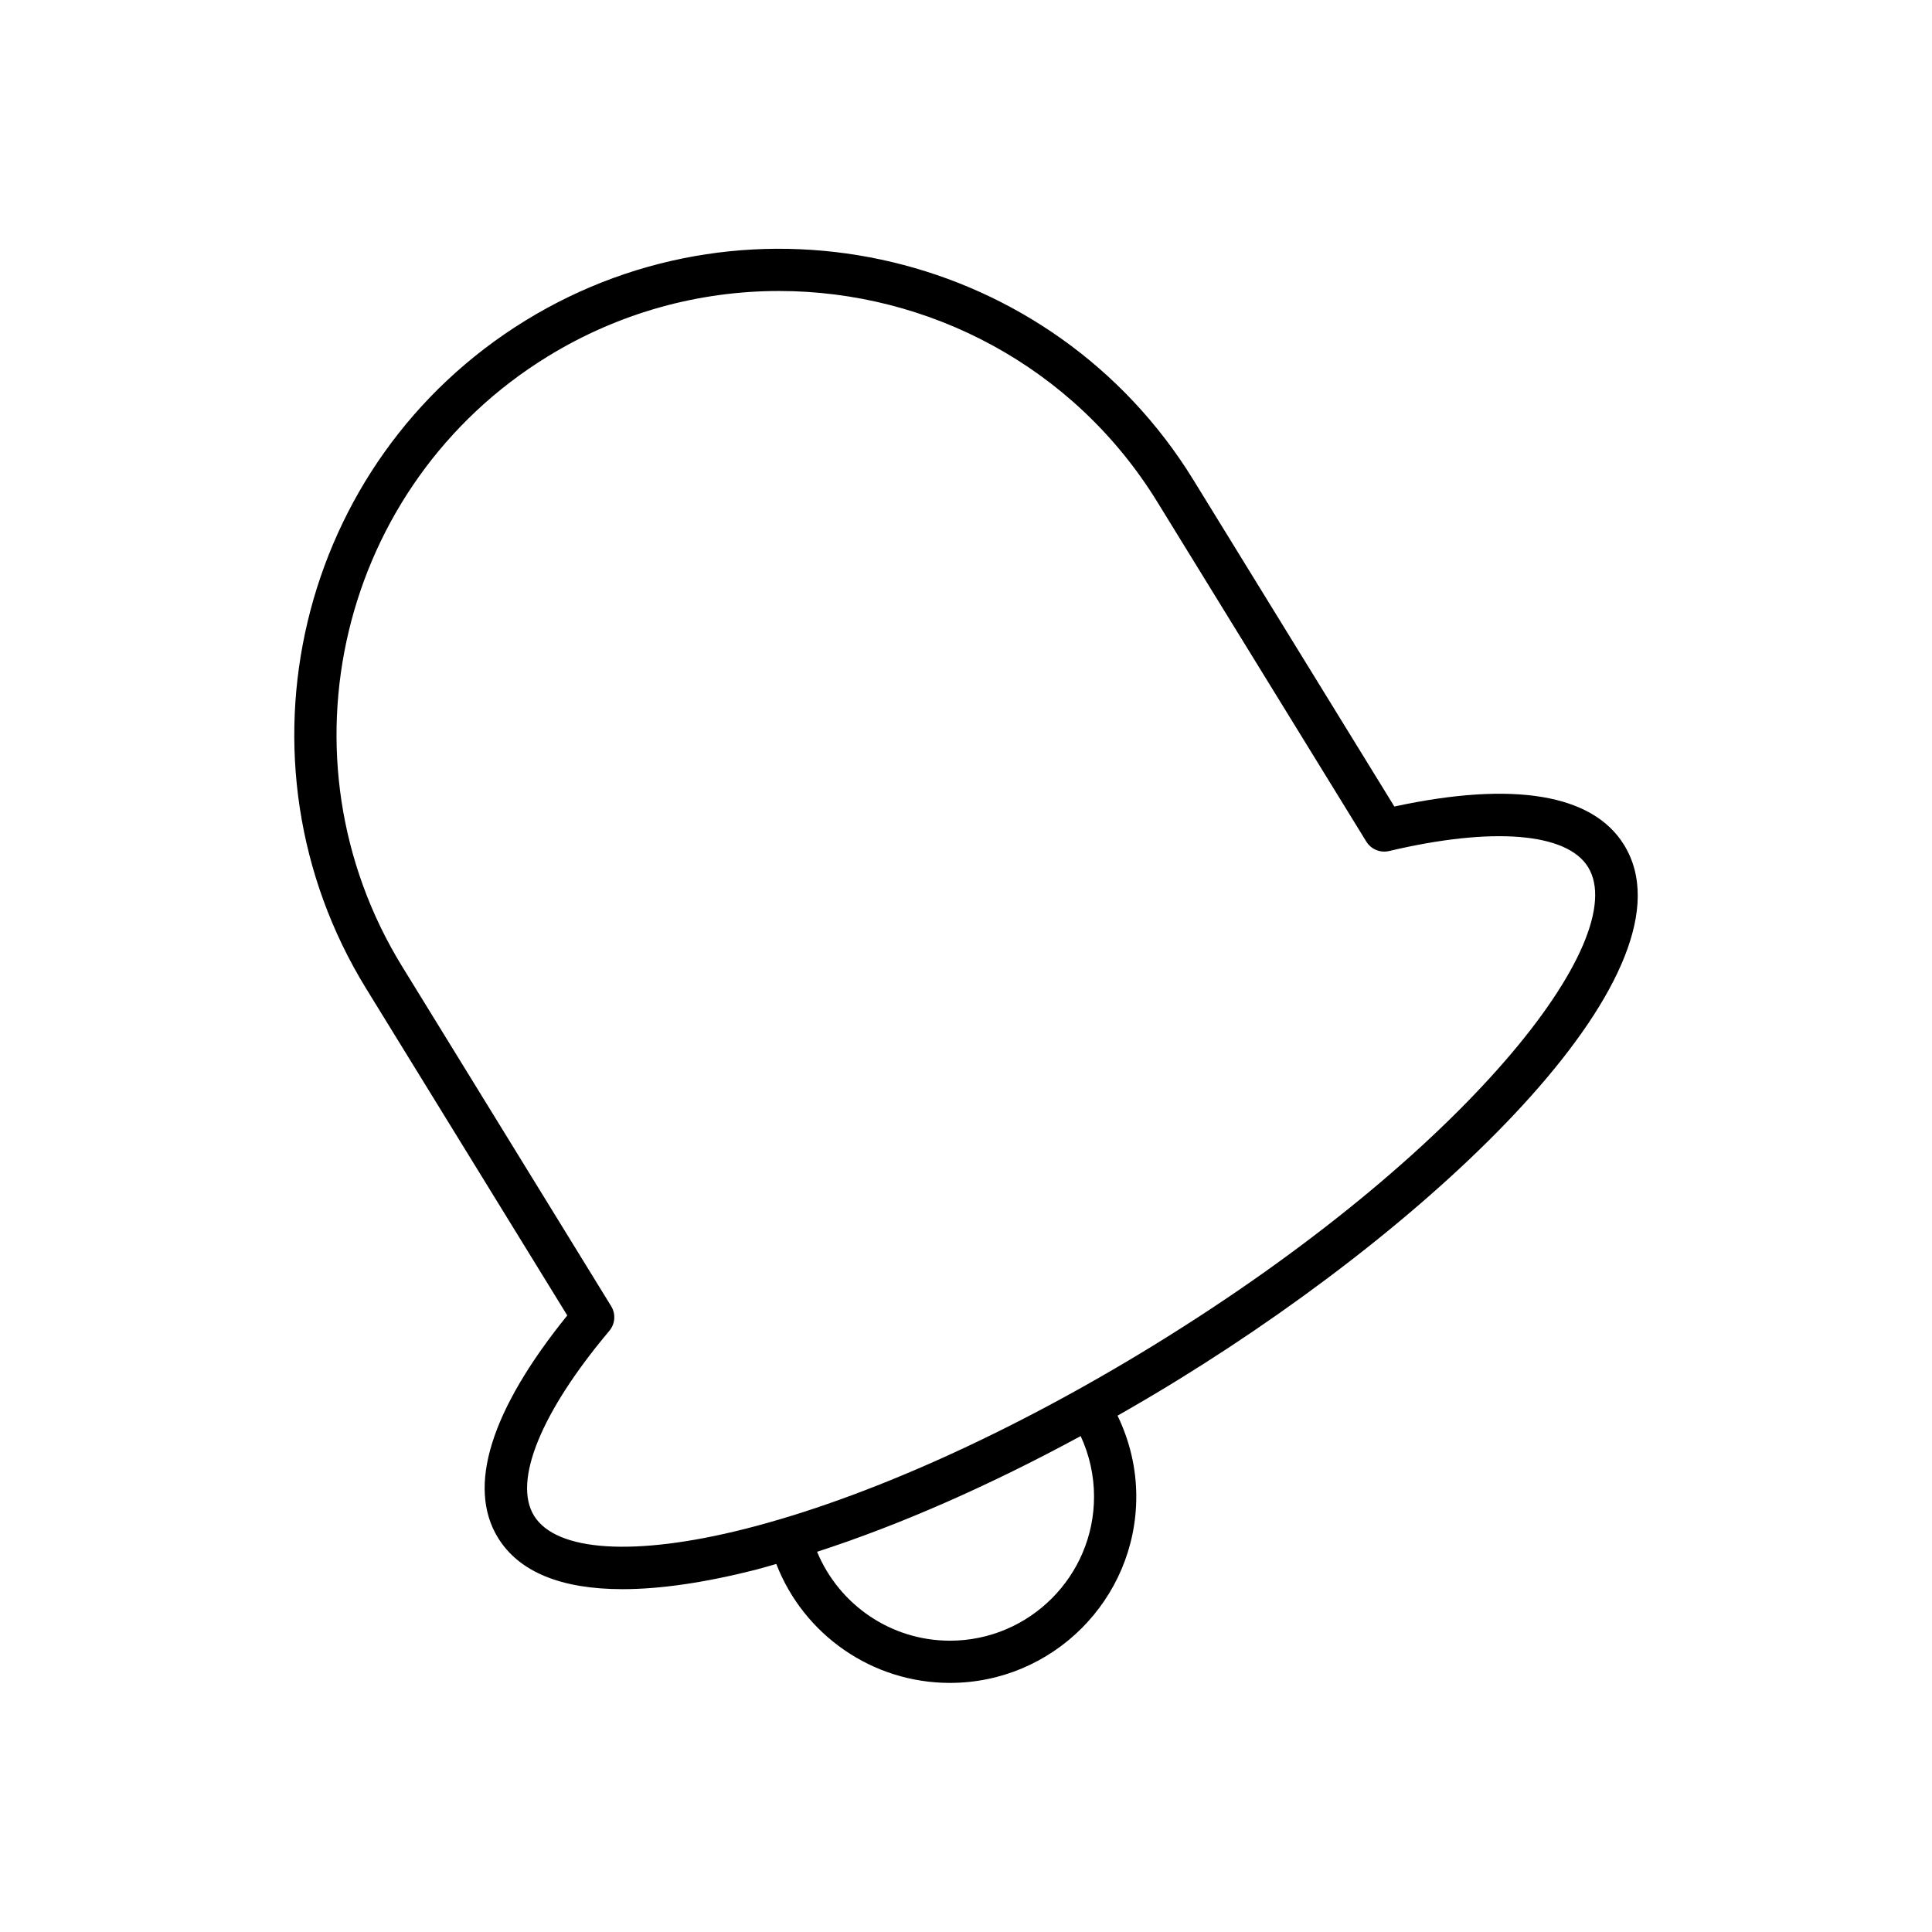
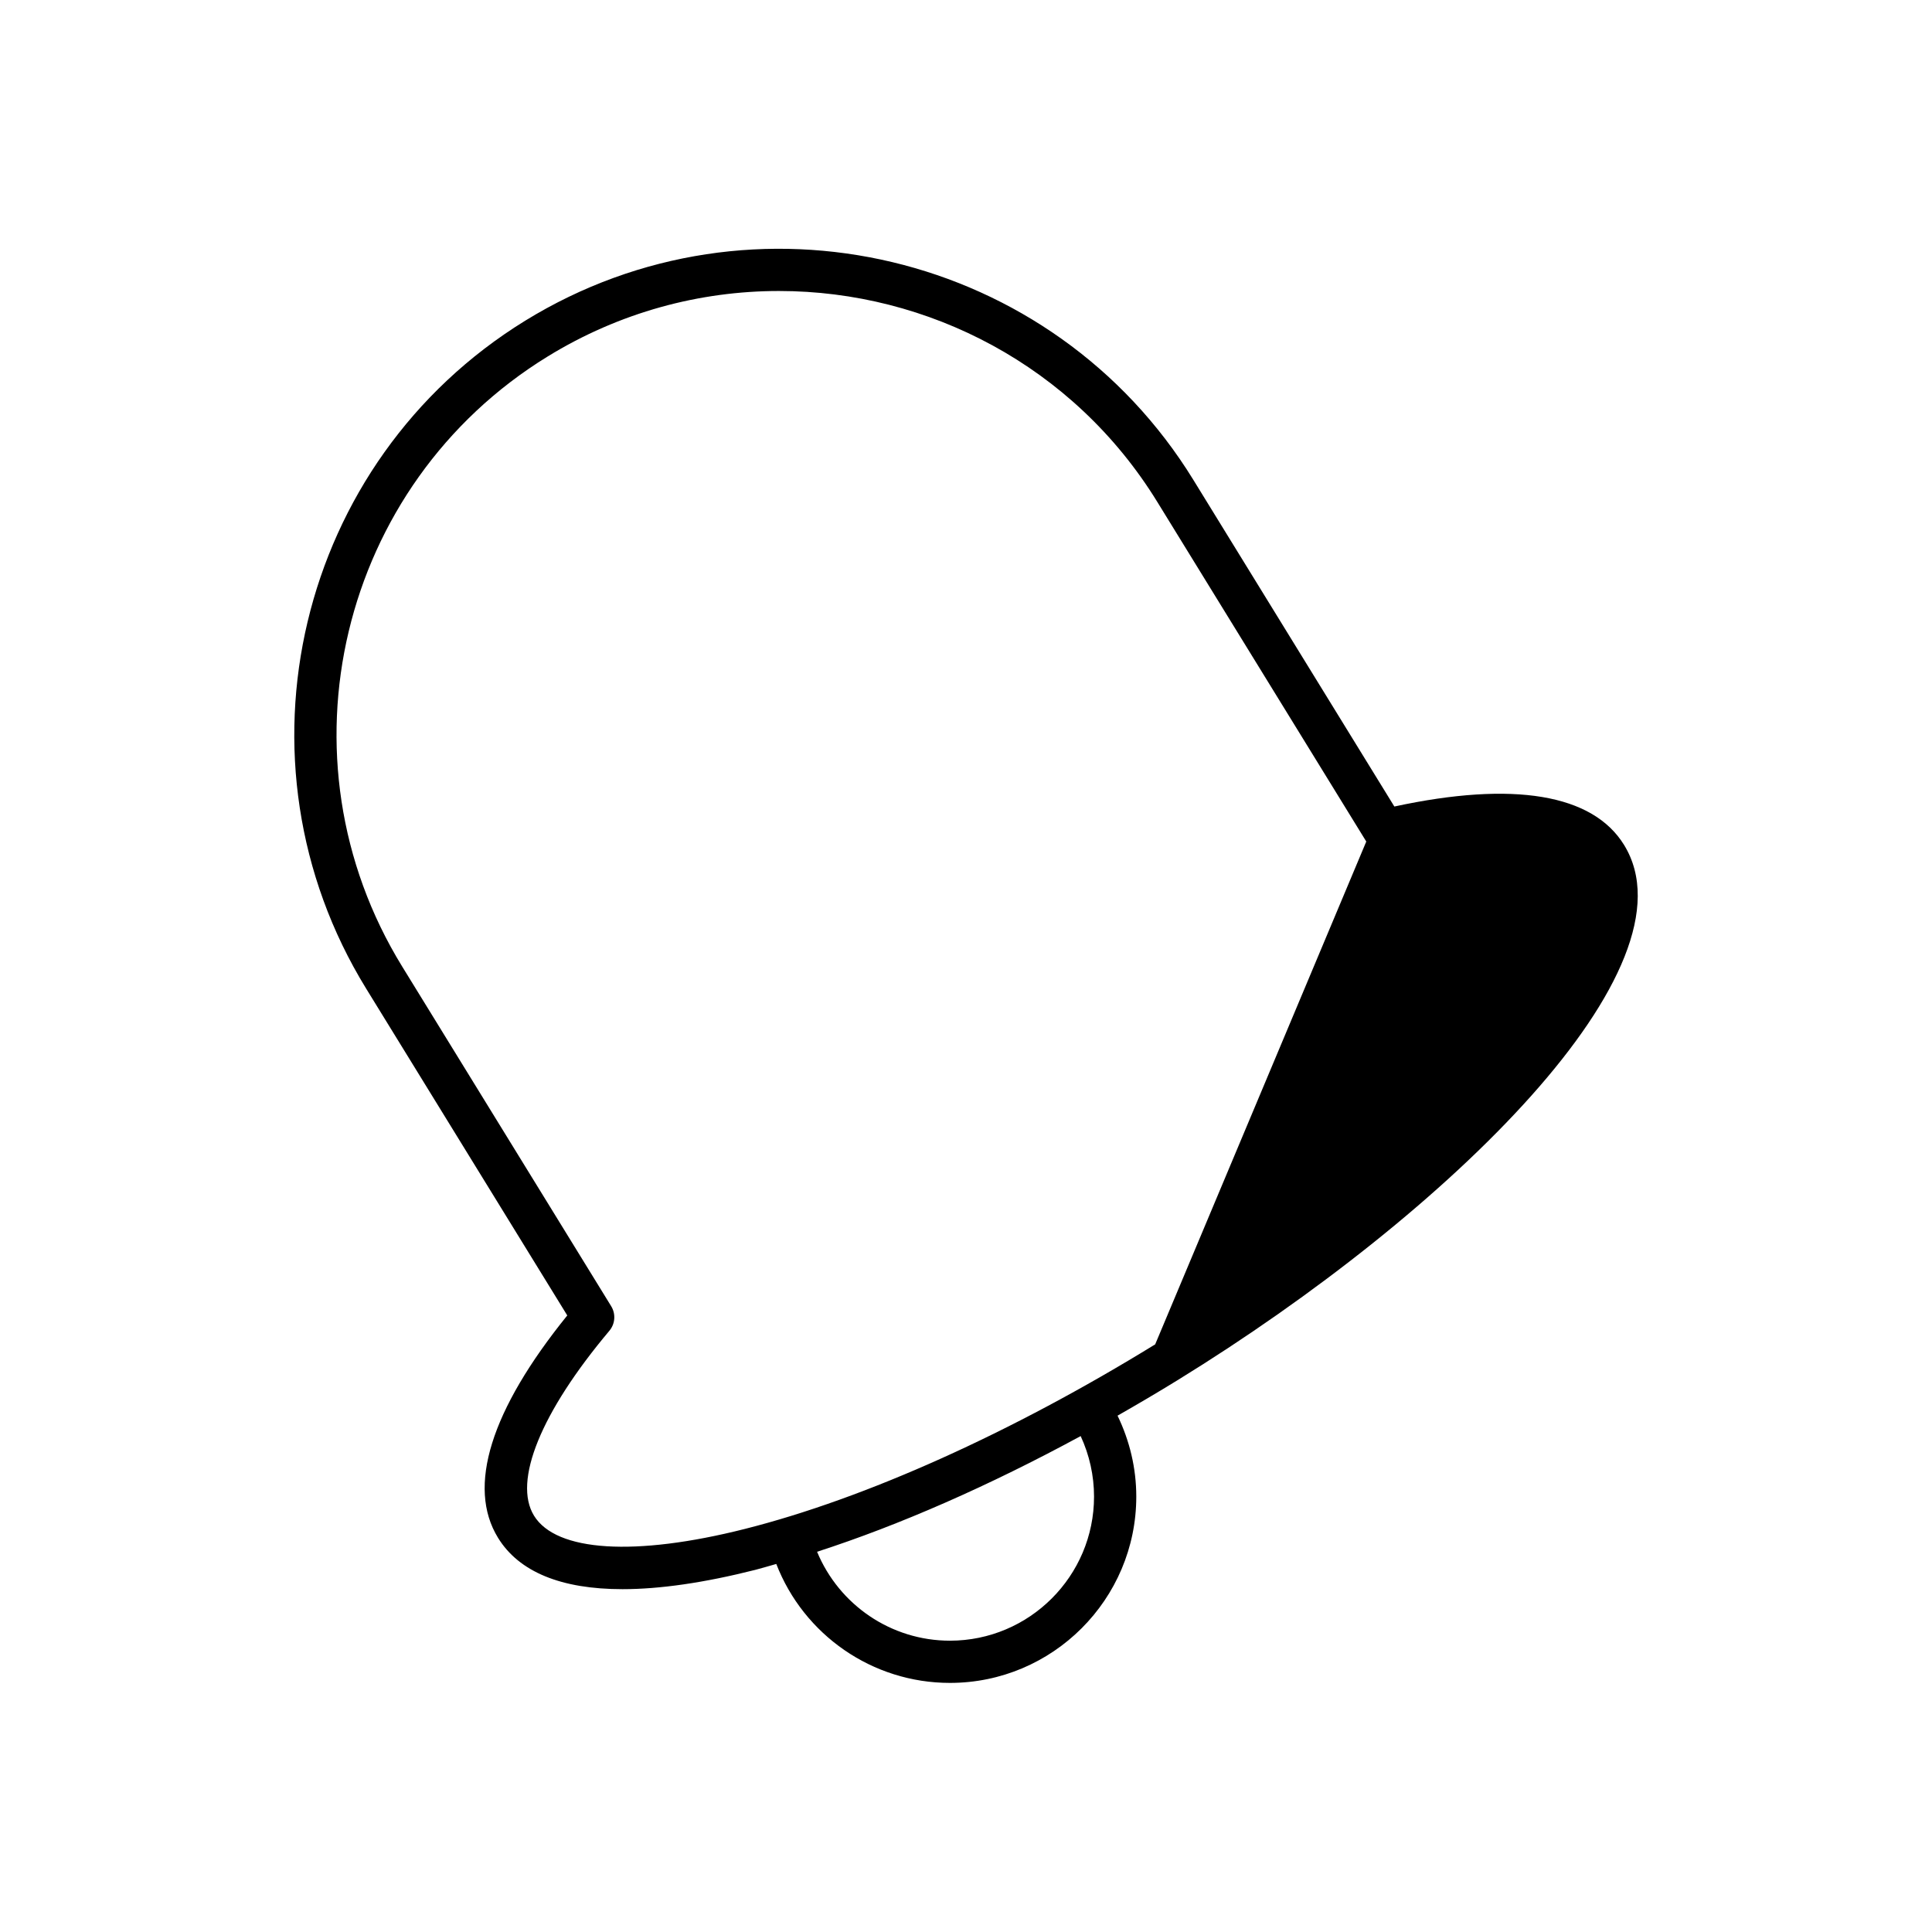
<svg xmlns="http://www.w3.org/2000/svg" fill="#000000" width="800px" height="800px" version="1.1" viewBox="144 144 512 512">
-   <path d="m513.52 357.74-53.289-86.602c-37.191-60.43-116.6-79.336-177.03-42.16-60.43 37.184-79.344 116.6-42.16 177.02l53.293 86.609c-20.305 25.105-26.656 45.438-18.348 58.934 5.566 9.047 16.762 13.609 32.984 13.605 9.898 0 21.672-1.699 35.172-5.113 1.816-0.461 3.727-1.055 5.582-1.57 7.289 18.801 25.453 31.523 46.016 31.523 27.23 0 49.387-22.152 49.387-49.379 0-7.484-1.742-14.777-4.965-21.441 5.281-3.012 10.57-6.121 15.844-9.367 72.328-44.508 138.4-109.36 118.39-141.88-8.297-13.496-29.312-16.992-60.879-10.184zm-117.78 221.06c-15.598 0-29.367-9.488-35.207-23.566 21.77-7.031 45.609-17.5 69.855-30.656 2.316 5 3.543 10.457 3.543 16.039 0 21.055-17.133 38.184-38.191 38.184zm54.395-78.531c-38.109 23.449-76.727 40.824-108.74 48.914-29.098 7.356-50 6.051-55.875-3.508-5.625-9.141 1.836-27.449 19.957-48.988 1.559-1.848 1.754-4.484 0.488-6.539l-55.387-90.016c-33.949-55.172-16.68-127.68 38.496-161.62 19.148-11.785 40.383-17.395 61.367-17.395 39.48 0 78.086 19.867 100.25 55.887l55.387 90.012c1.262 2.055 3.707 3.07 6.051 2.516 27.395-6.469 47.102-4.879 52.727 4.258 11.797 19.18-32.418 75.836-114.73 126.48z" />
+   <path d="m513.52 357.74-53.289-86.602c-37.191-60.43-116.6-79.336-177.03-42.16-60.43 37.184-79.344 116.6-42.16 177.02l53.293 86.609c-20.305 25.105-26.656 45.438-18.348 58.934 5.566 9.047 16.762 13.609 32.984 13.605 9.898 0 21.672-1.699 35.172-5.113 1.816-0.461 3.727-1.055 5.582-1.57 7.289 18.801 25.453 31.523 46.016 31.523 27.23 0 49.387-22.152 49.387-49.379 0-7.484-1.742-14.777-4.965-21.441 5.281-3.012 10.57-6.121 15.844-9.367 72.328-44.508 138.4-109.36 118.39-141.88-8.297-13.496-29.312-16.992-60.879-10.184zm-117.78 221.06c-15.598 0-29.367-9.488-35.207-23.566 21.77-7.031 45.609-17.5 69.855-30.656 2.316 5 3.543 10.457 3.543 16.039 0 21.055-17.133 38.184-38.191 38.184zm54.395-78.531c-38.109 23.449-76.727 40.824-108.74 48.914-29.098 7.356-50 6.051-55.875-3.508-5.625-9.141 1.836-27.449 19.957-48.988 1.559-1.848 1.754-4.484 0.488-6.539l-55.387-90.016c-33.949-55.172-16.68-127.68 38.496-161.62 19.148-11.785 40.383-17.395 61.367-17.395 39.48 0 78.086 19.867 100.25 55.887l55.387 90.012z" />
</svg>